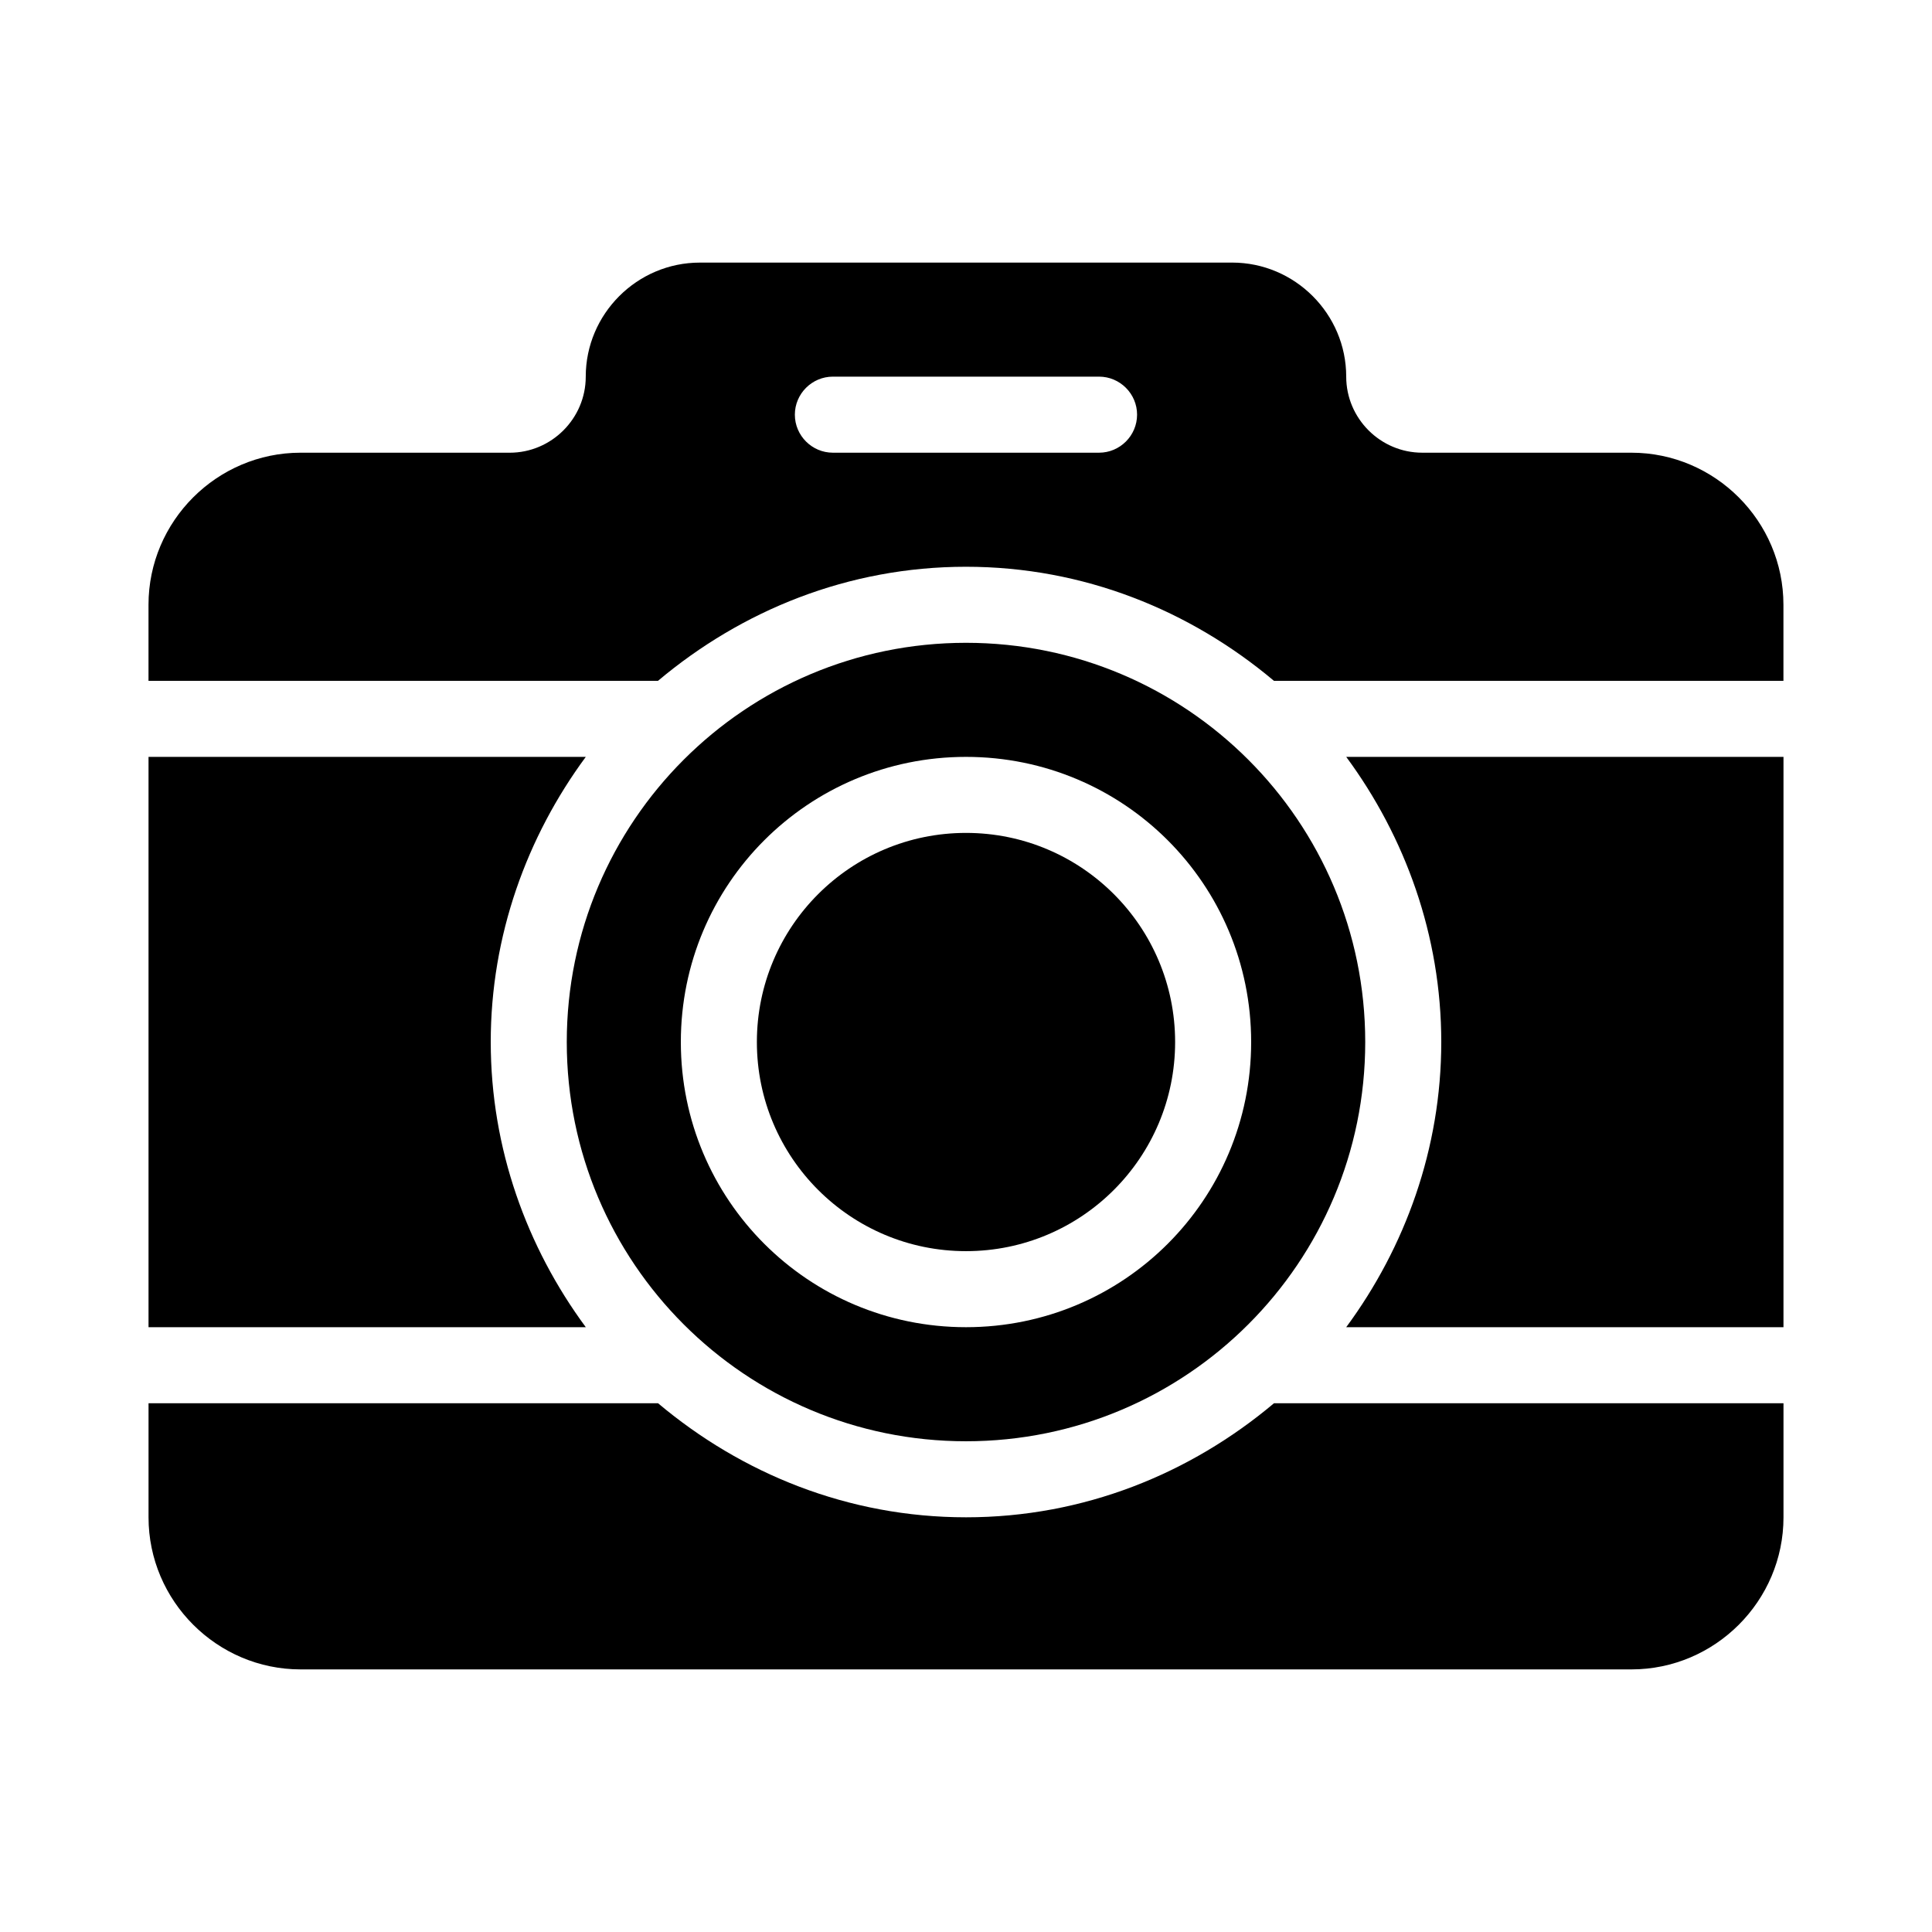
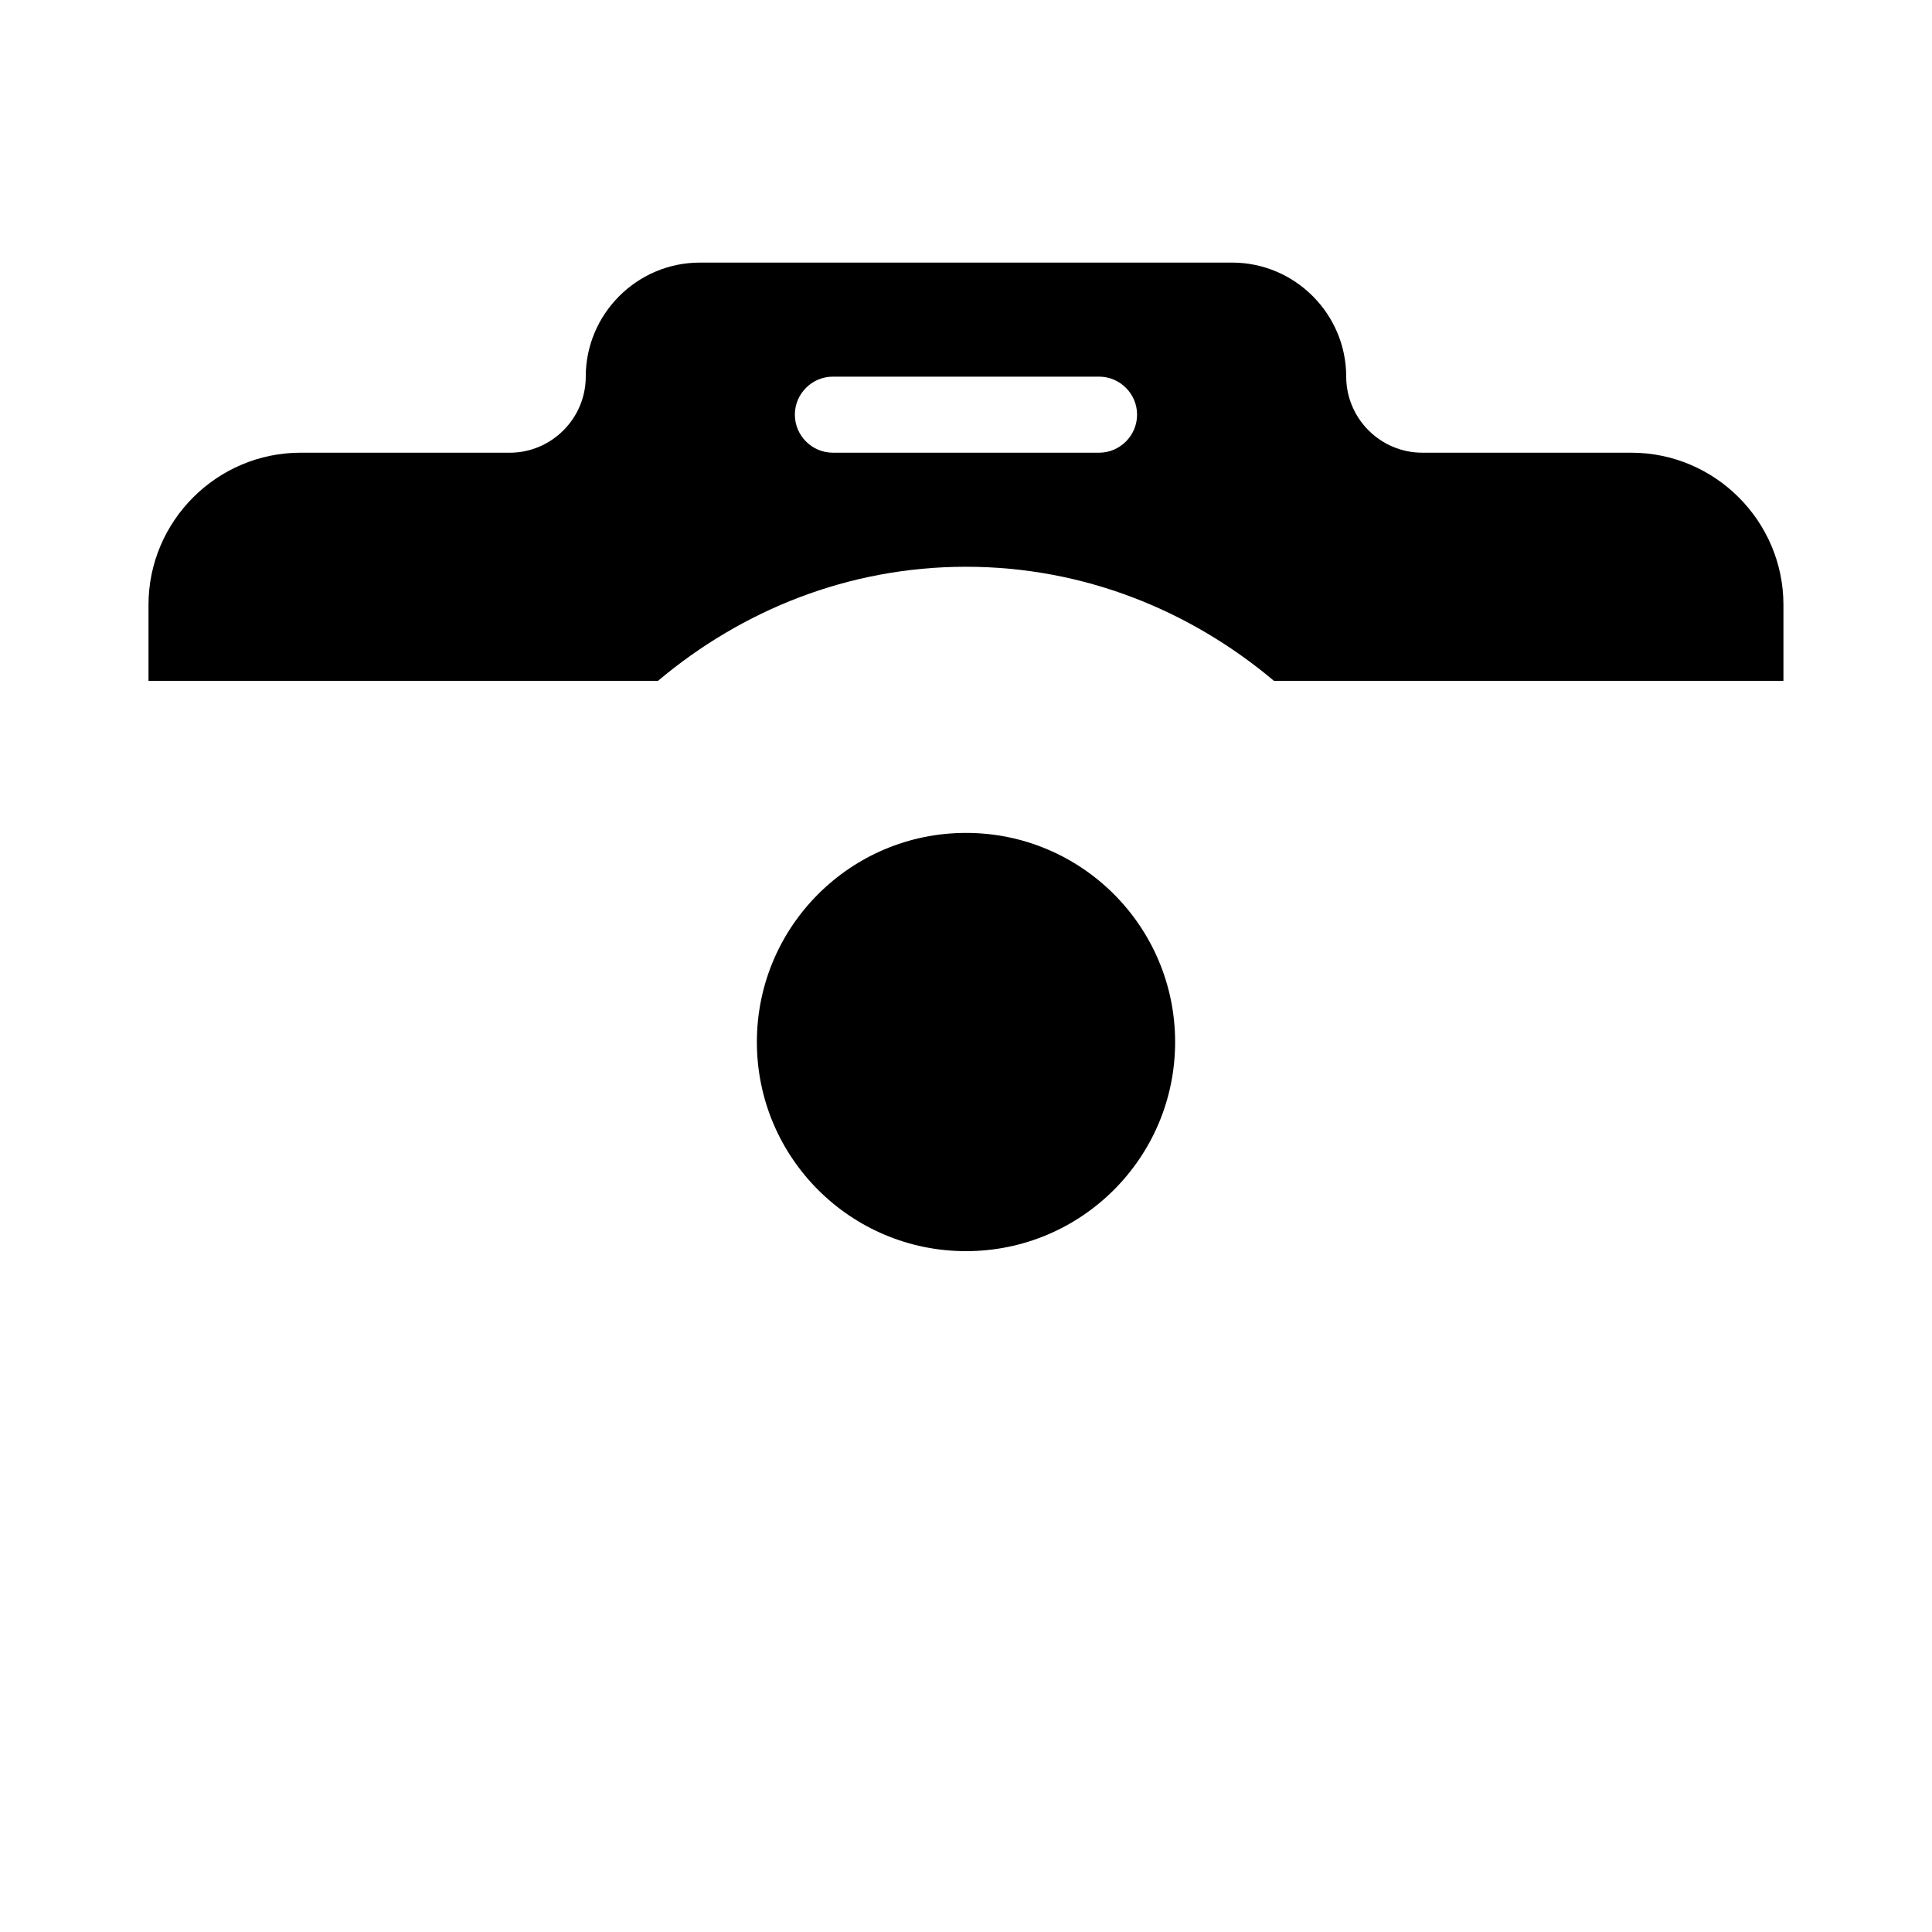
<svg xmlns="http://www.w3.org/2000/svg" fill="#000000" width="800px" height="800px" version="1.1" viewBox="144 144 512 512">
  <g>
-     <path d="m400 546.1c-31.234 0-59.449-11.586-81.617-30.23l-135.02 0.004v30.23c0 22.168 18.137 40.305 40.305 40.305h352.67c22.168 0 40.305-18.137 40.305-40.305v-30.23h-135.02c-22.168 18.641-50.383 30.227-81.617 30.227z" />
    <path d="m576.33 263.97h-55.418c-11.082 0-20.152-9.07-20.152-20.152 0-16.625-13.602-30.23-30.23-30.23l-141.07 0.004c-16.625 0-30.23 13.602-30.23 30.23 0 11.082-9.07 20.152-20.152 20.152l-55.418-0.004c-22.168 0-40.305 18.137-40.305 40.305v20.152h135.02c22.168-18.641 50.383-30.23 81.617-30.23s59.449 11.586 81.617 30.23h135.02v-20.152c0-22.168-18.137-40.305-40.305-40.305zm-141.07 0h-70.535c-5.543 0-10.078-4.535-10.078-10.078s4.535-10.078 10.078-10.078h70.535c5.543 0 10.078 4.535 10.078 10.078-0.004 5.547-4.535 10.078-10.078 10.078z" />
-     <path d="m274.05 420.15c0-28.215 9.574-54.41 25.191-75.57l-115.88-0.004v151.14h115.88c-15.617-21.16-25.188-47.359-25.188-75.57z" />
-     <path d="m525.95 420.15c0 28.215-9.574 54.41-25.191 75.57h115.88l0.004-151.14h-115.88c15.617 21.16 25.188 47.359 25.188 75.574z" />
-     <path d="m400 525.95c58.441 0 105.8-47.359 105.8-105.8 0-58.441-47.359-105.8-105.8-105.8s-105.8 47.359-105.8 105.8c0 58.445 47.355 105.8 105.8 105.8zm0-181.37c41.816 0 75.57 33.754 75.57 75.57 0 41.816-33.754 75.57-75.57 75.57s-75.57-33.754-75.57-75.57c-0.004-41.812 33.754-75.57 75.57-75.57z" />
    <path d="m455.42 420.15c0 30.605-24.812 55.418-55.418 55.418-30.609 0-55.422-24.812-55.422-55.418 0-30.609 24.812-55.422 55.422-55.422 30.605 0 55.418 24.812 55.418 55.422" />
  </g>
</svg>